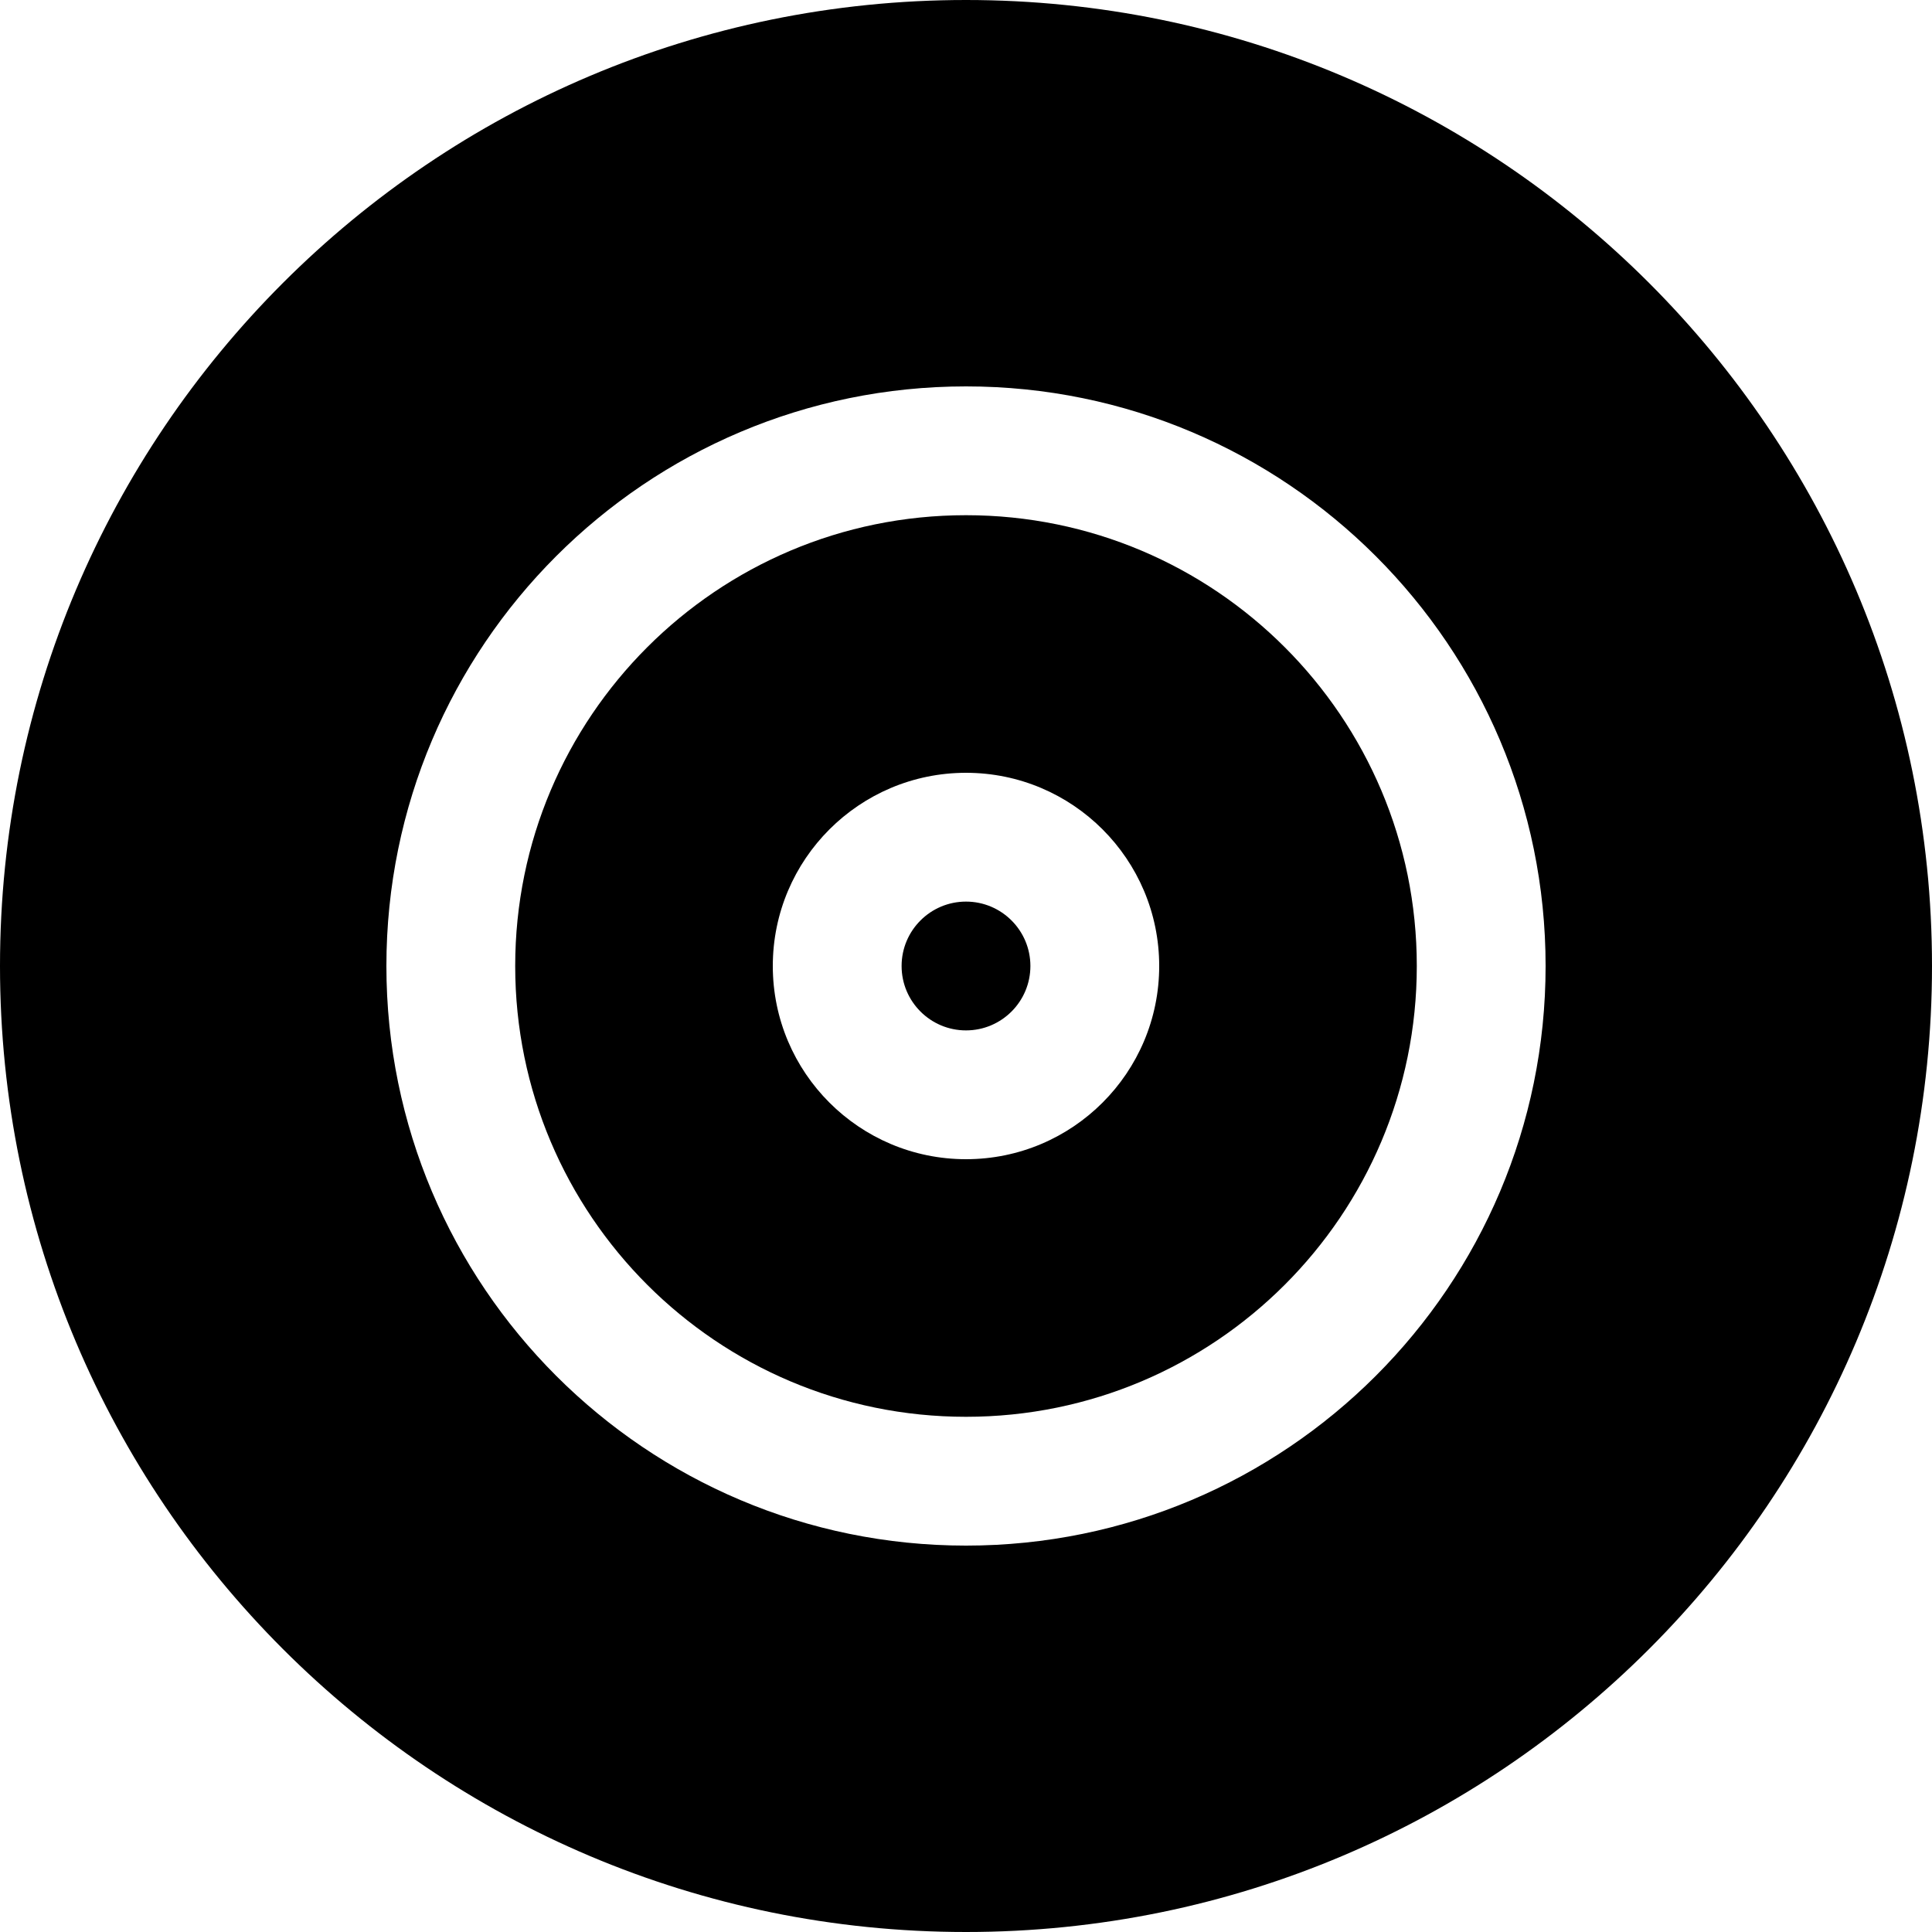
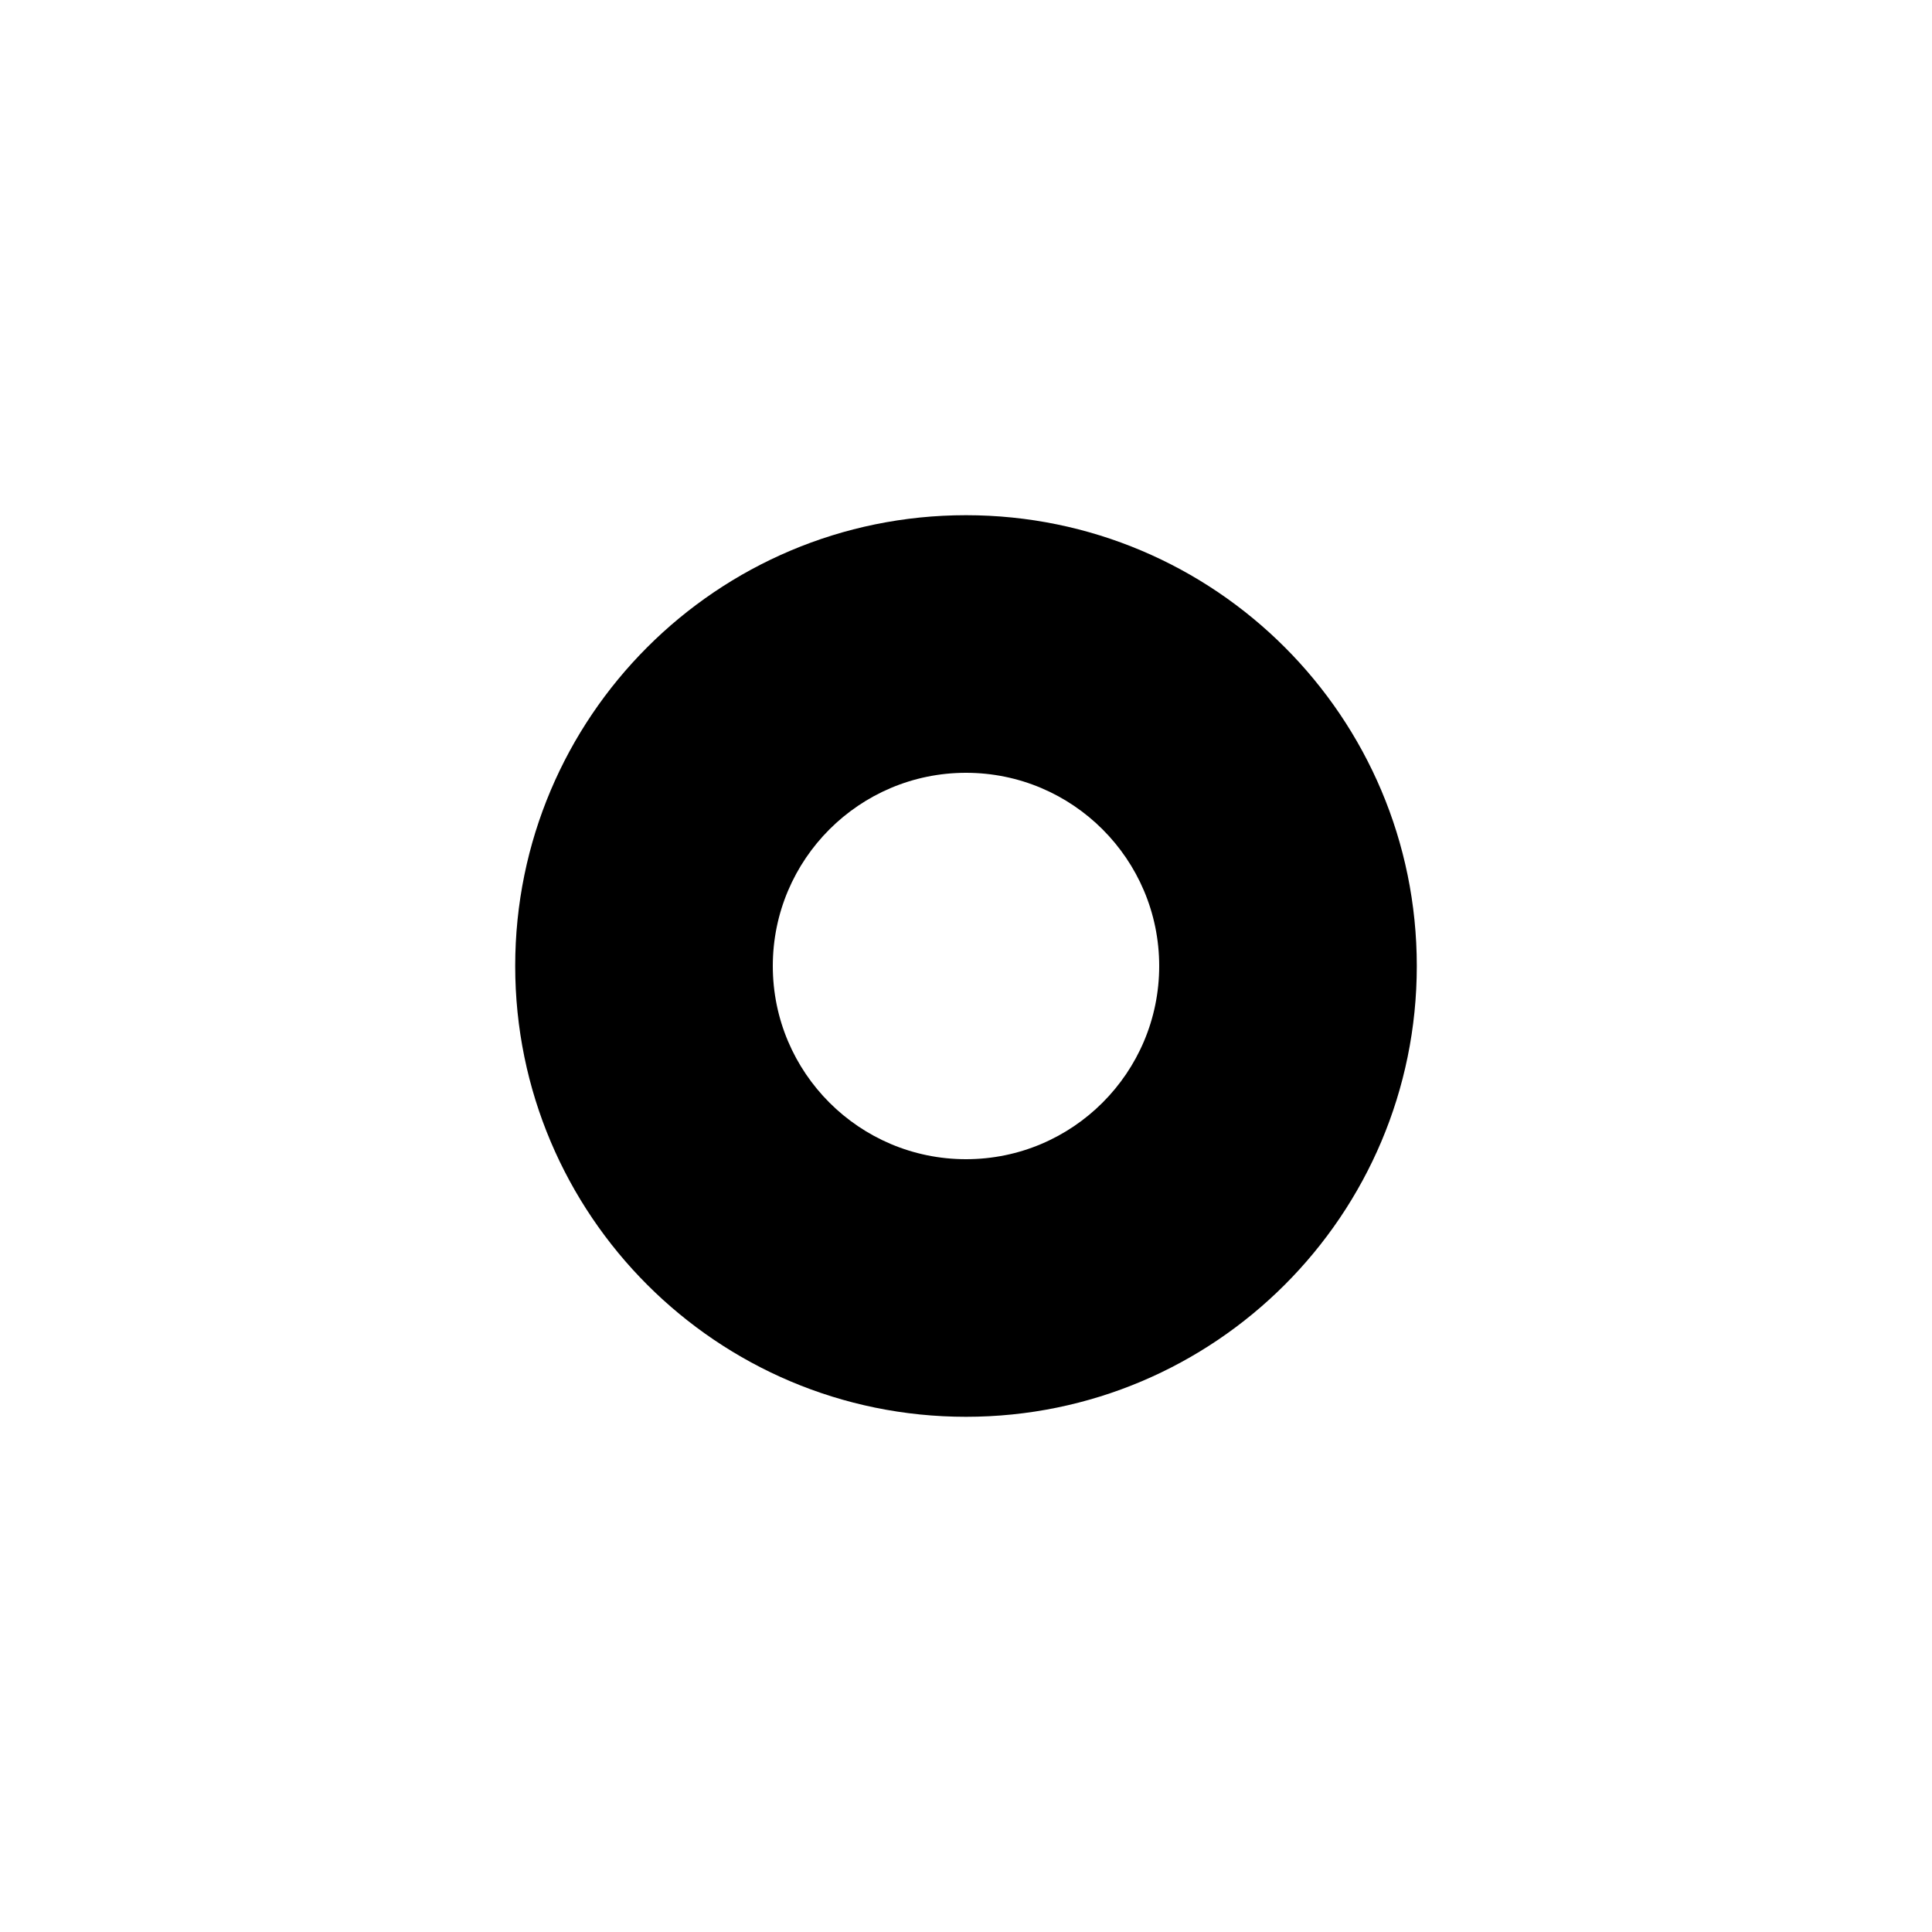
<svg xmlns="http://www.w3.org/2000/svg" width="800px" height="800px" viewBox="0 0 15 15" fill="none">
-   <path d="M7 7.5C7 7.224 7.224 7 7.5 7C7.776 7 8 7.224 8 7.5C8 7.776 7.776 8 7.5 8C7.224 8 7 7.776 7 7.5Z" fill="#000000" />
  <path fill-rule="evenodd" clip-rule="evenodd" d="M7.5 4C5.567 4 4 5.567 4 7.5C4 9.433 5.567 11 7.5 11C9.433 11 11 9.433 11 7.5C11 5.567 9.433 4 7.5 4ZM7.5 6C6.672 6 6 6.672 6 7.5C6 8.328 6.672 9 7.5 9C8.328 9 9 8.328 9 7.5C9 6.672 8.328 6 7.5 6Z" fill="#000000" />
-   <path fill-rule="evenodd" clip-rule="evenodd" d="M7.5 0C3.358 0 0 3.358 0 7.5C0 11.642 3.358 15 7.5 15C11.642 15 15 11.642 15 7.5C15 3.358 11.642 0 7.5 0ZM3 7.5C3 5.015 5.015 3 7.5 3C9.985 3 12 5.015 12 7.5C12 9.985 9.985 12 7.5 12C5.015 12 3 9.985 3 7.5Z" fill="#000000" />
</svg>